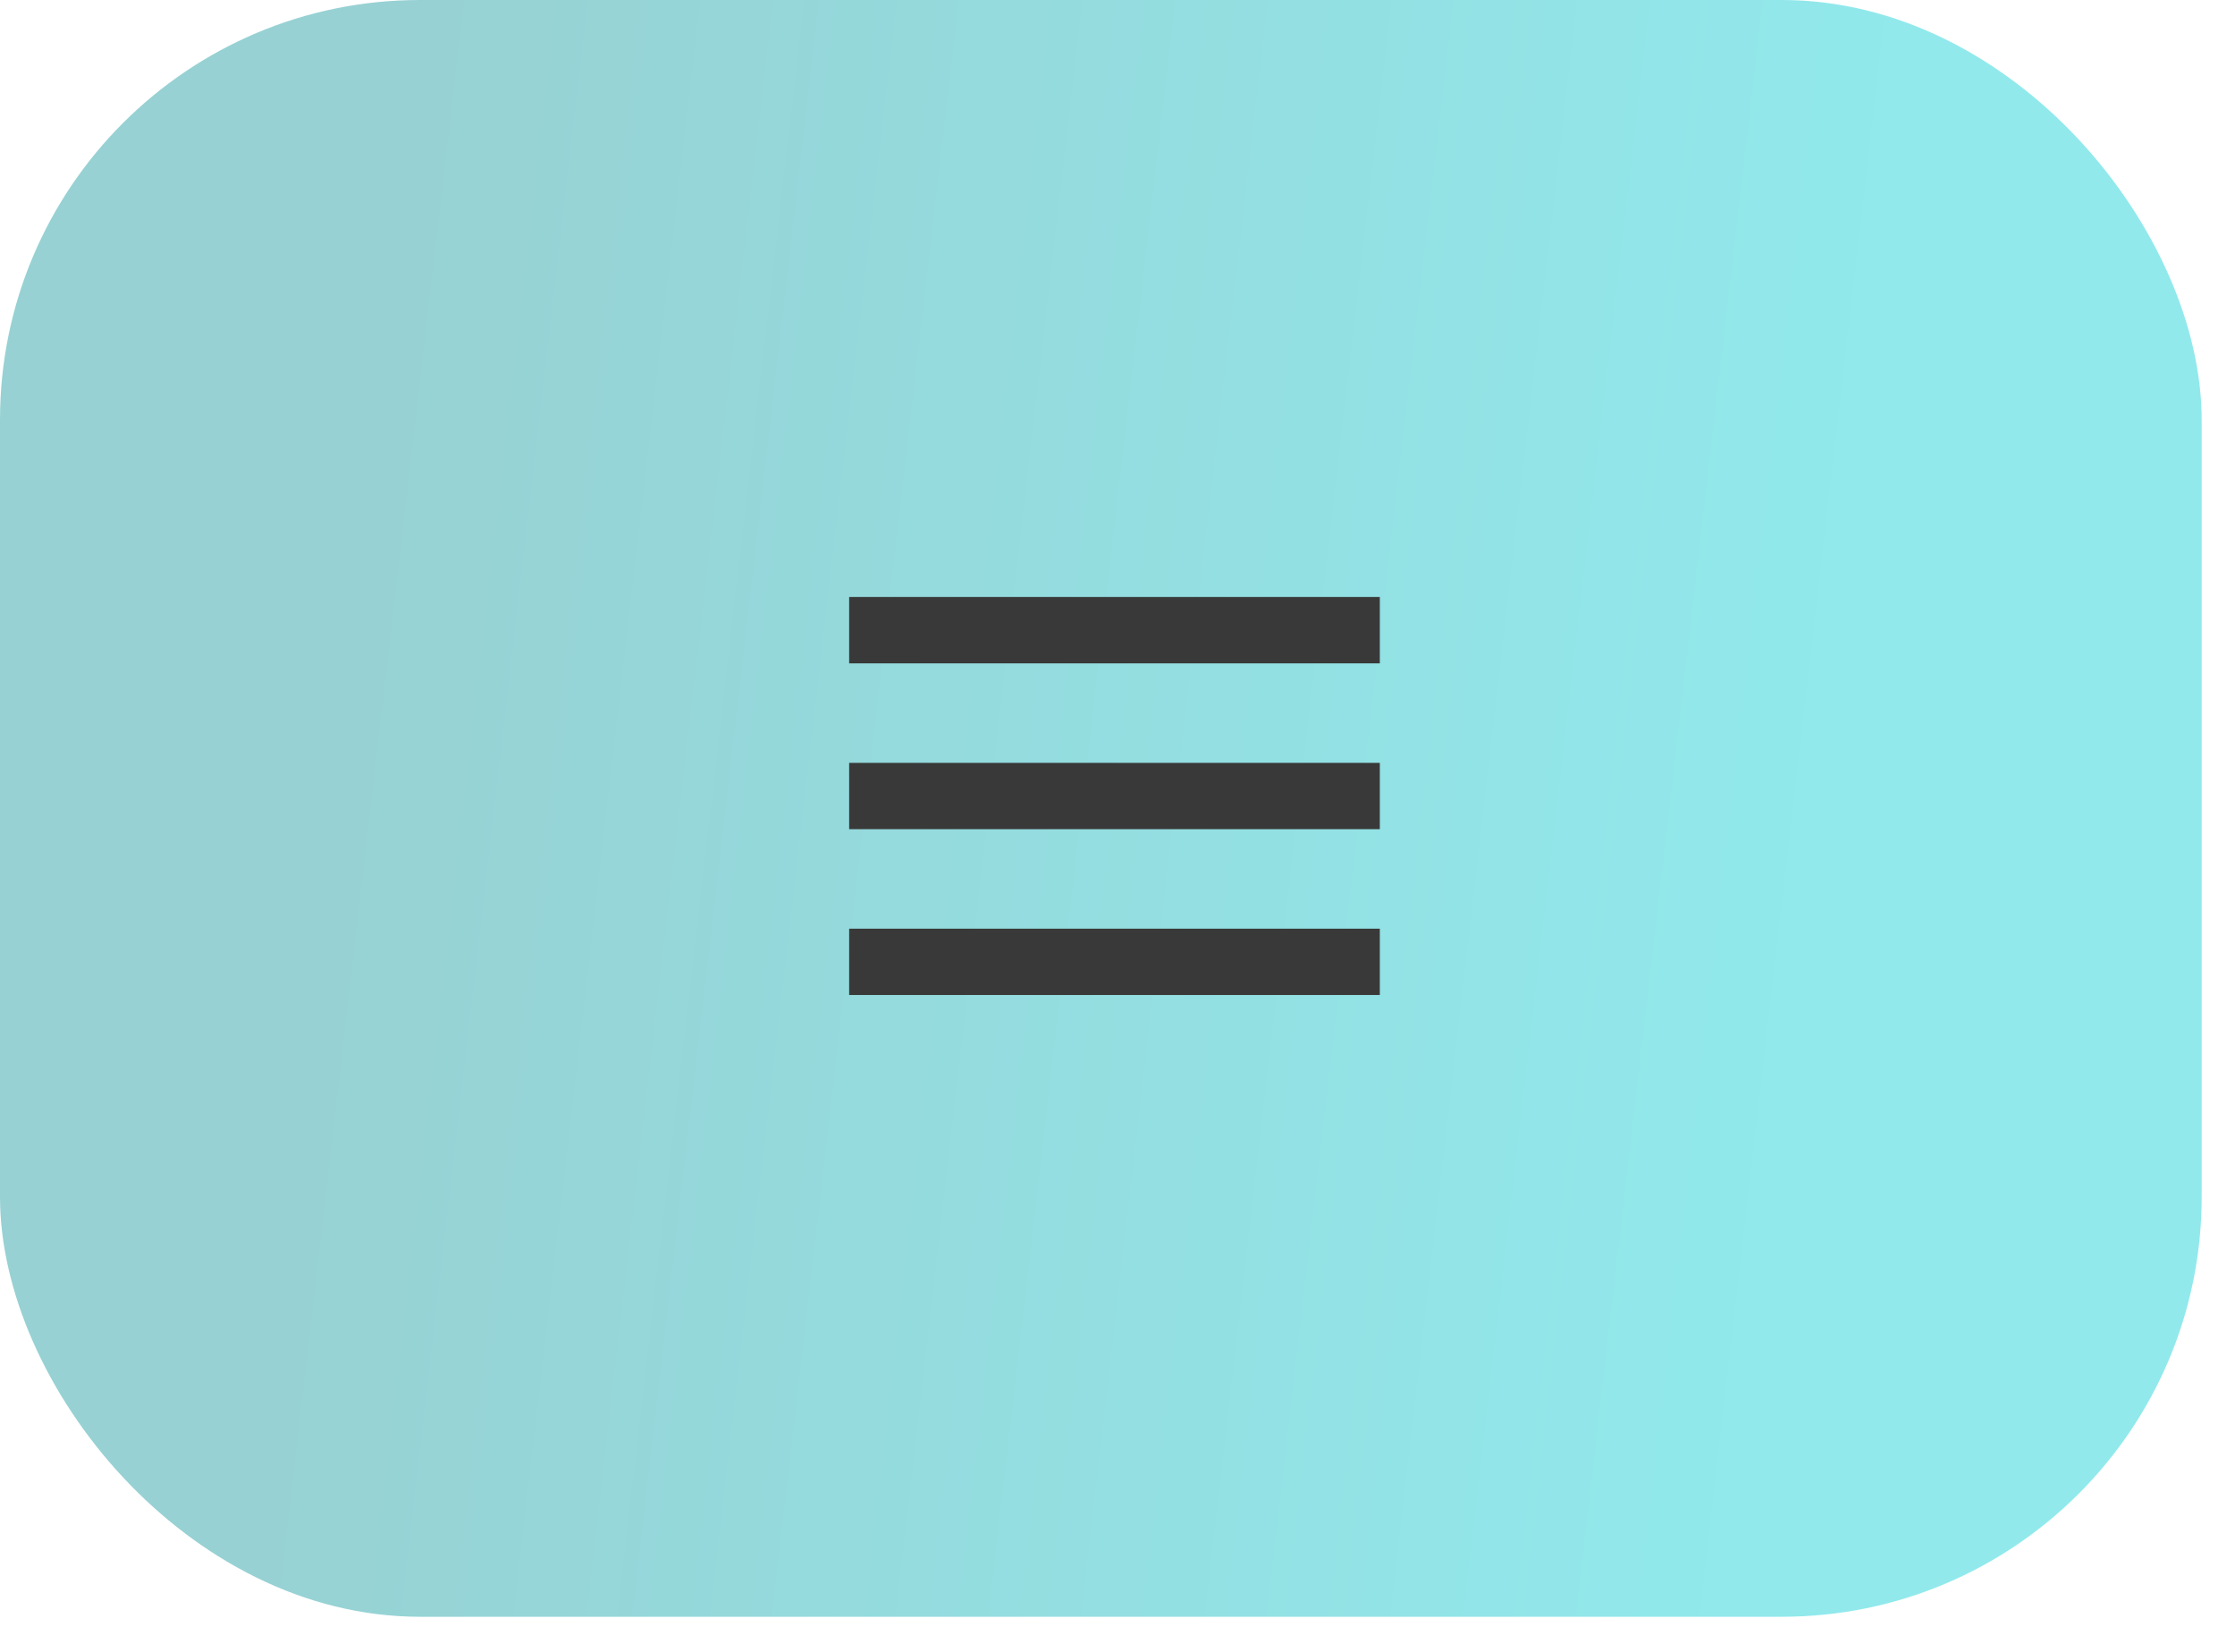
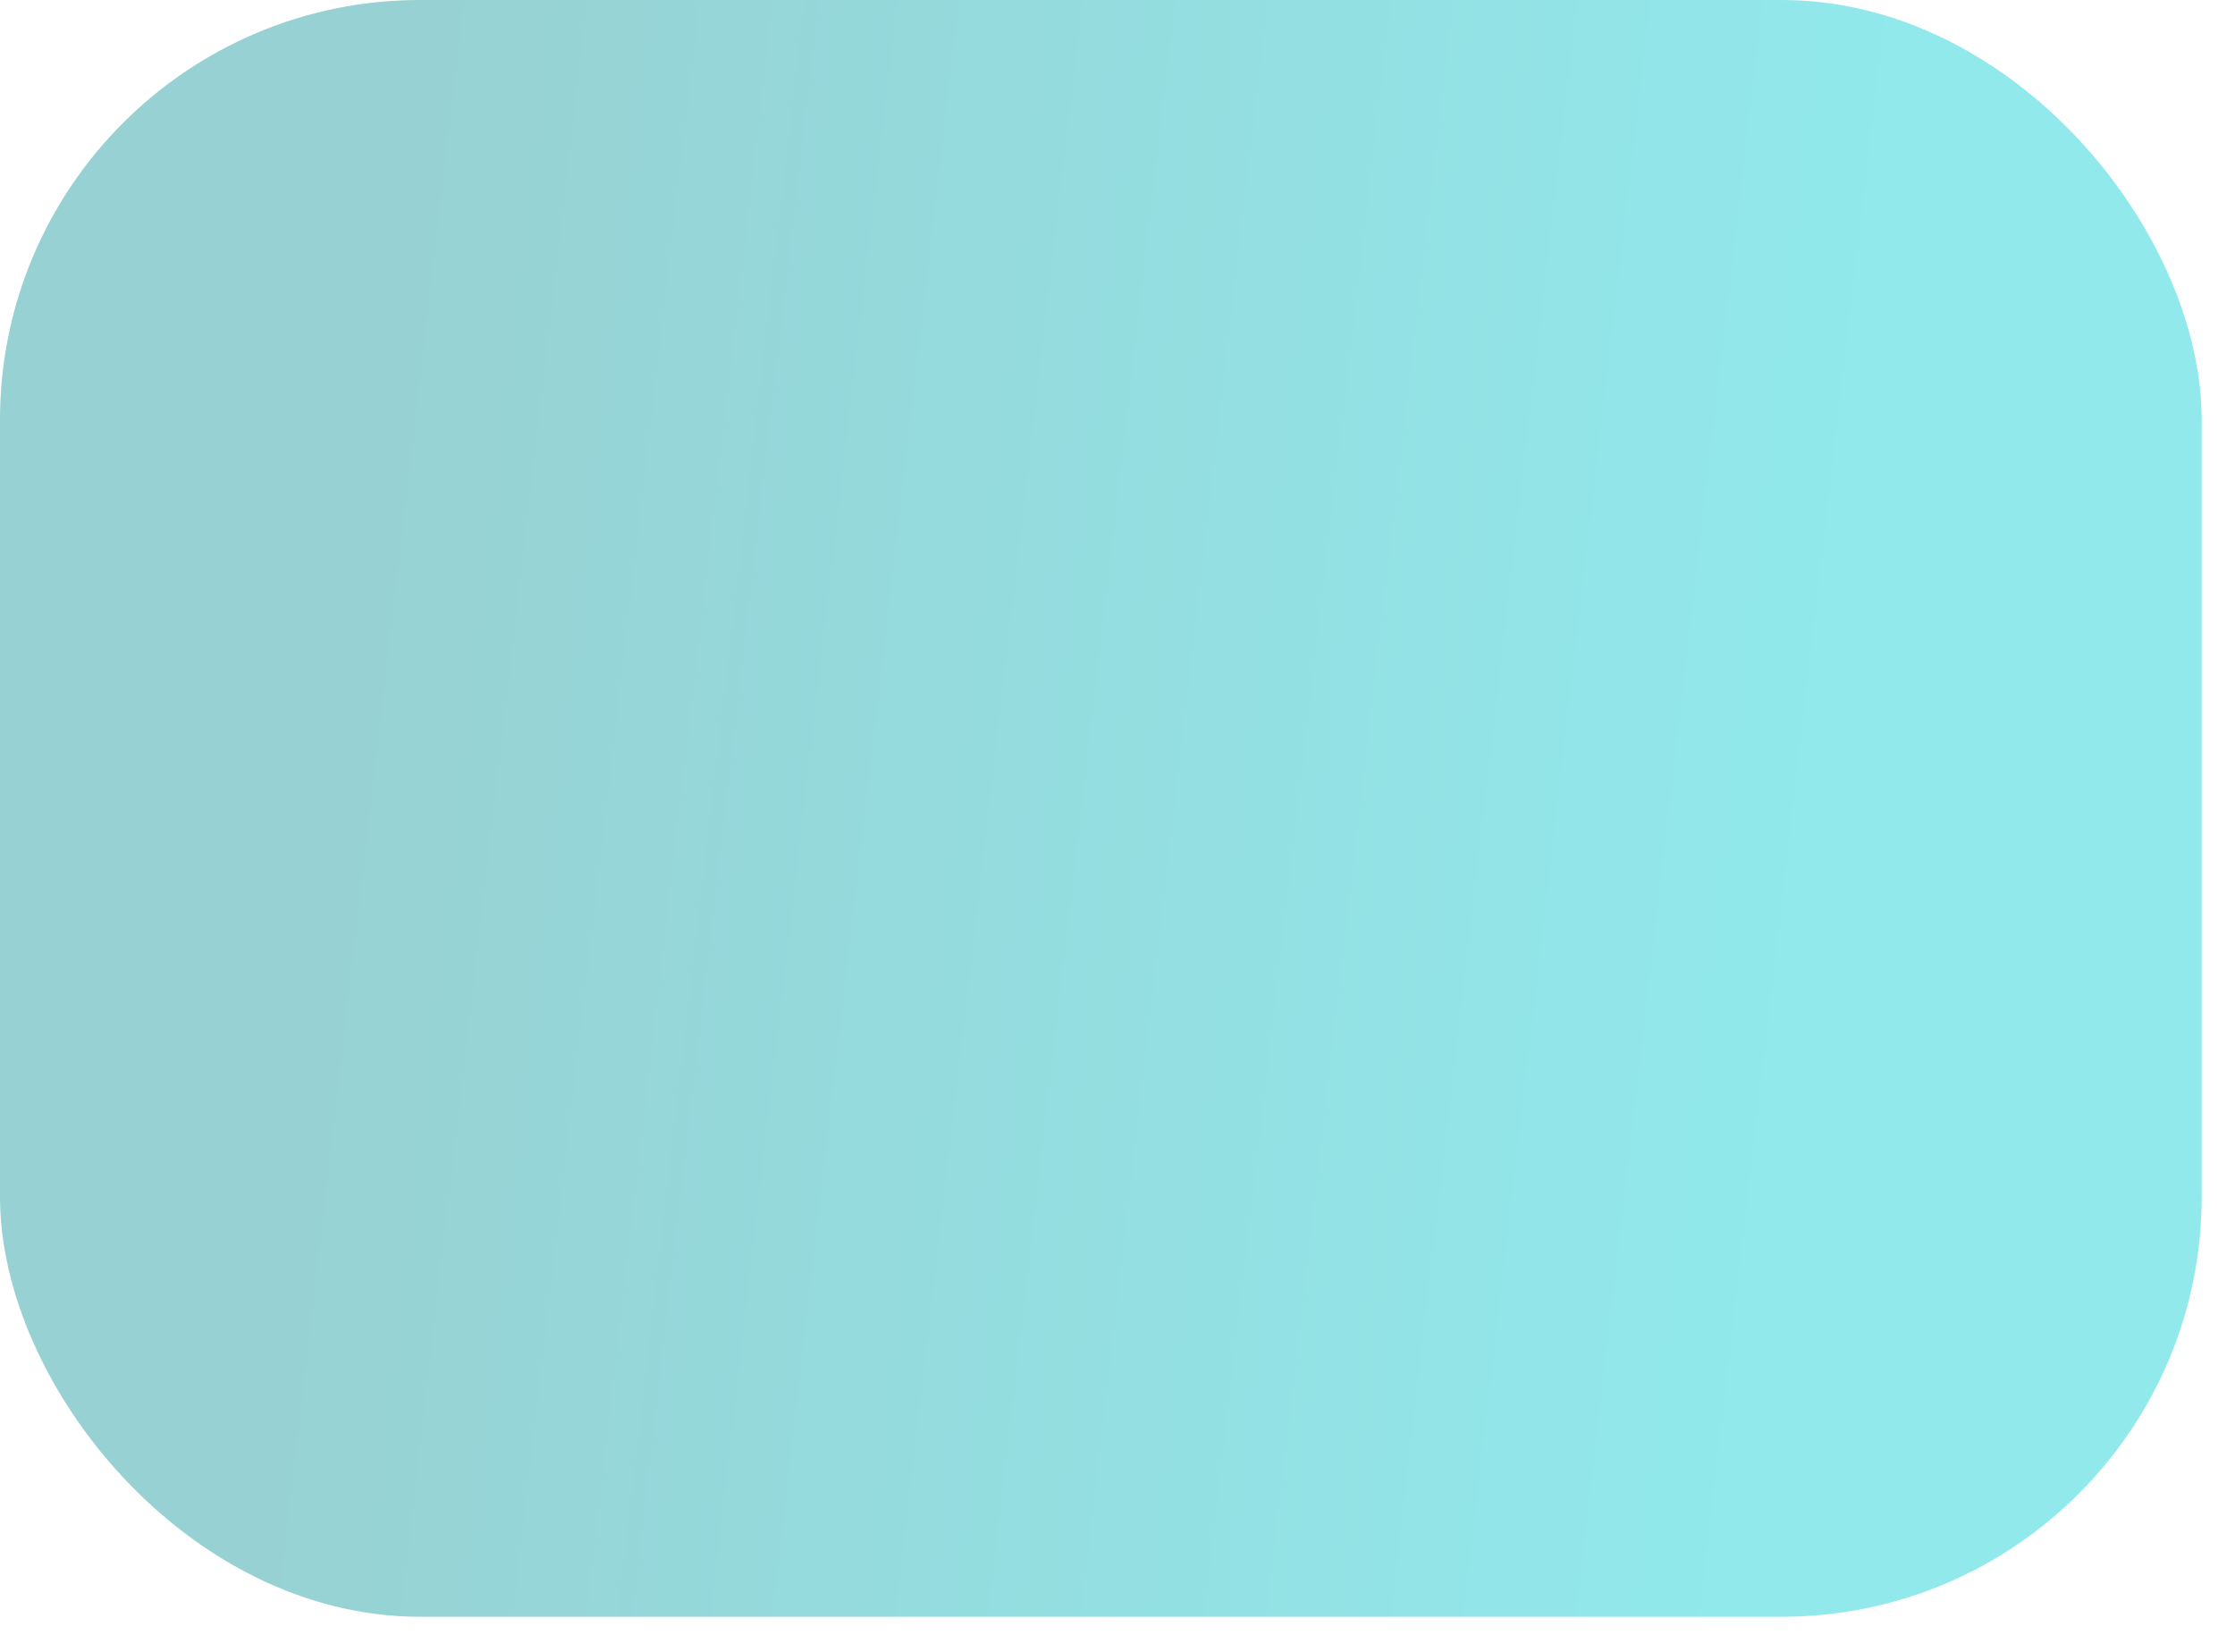
<svg xmlns="http://www.w3.org/2000/svg" width="46" height="34" viewBox="0 0 46 34" fill="none">
  <rect width="45.314" height="33.278" rx="8.643" fill="url(#paint0_linear_68_54)" />
-   <path d="M17.477 12.288H28.399V13.654H17.477V12.288ZM17.477 15.702H28.399V17.067H17.477V15.702ZM17.477 19.115H28.399V20.48H17.477V19.115Z" fill="#393939" />
  <defs>
    <linearGradient id="paint0_linear_68_54" x1="5.5" y1="29.5" x2="35.646" y2="32.988" gradientUnits="userSpaceOnUse">
      <stop stop-color="#97D1D3" />
      <stop offset="1" stop-color="#91E9EC" />
    </linearGradient>
  </defs>
</svg>